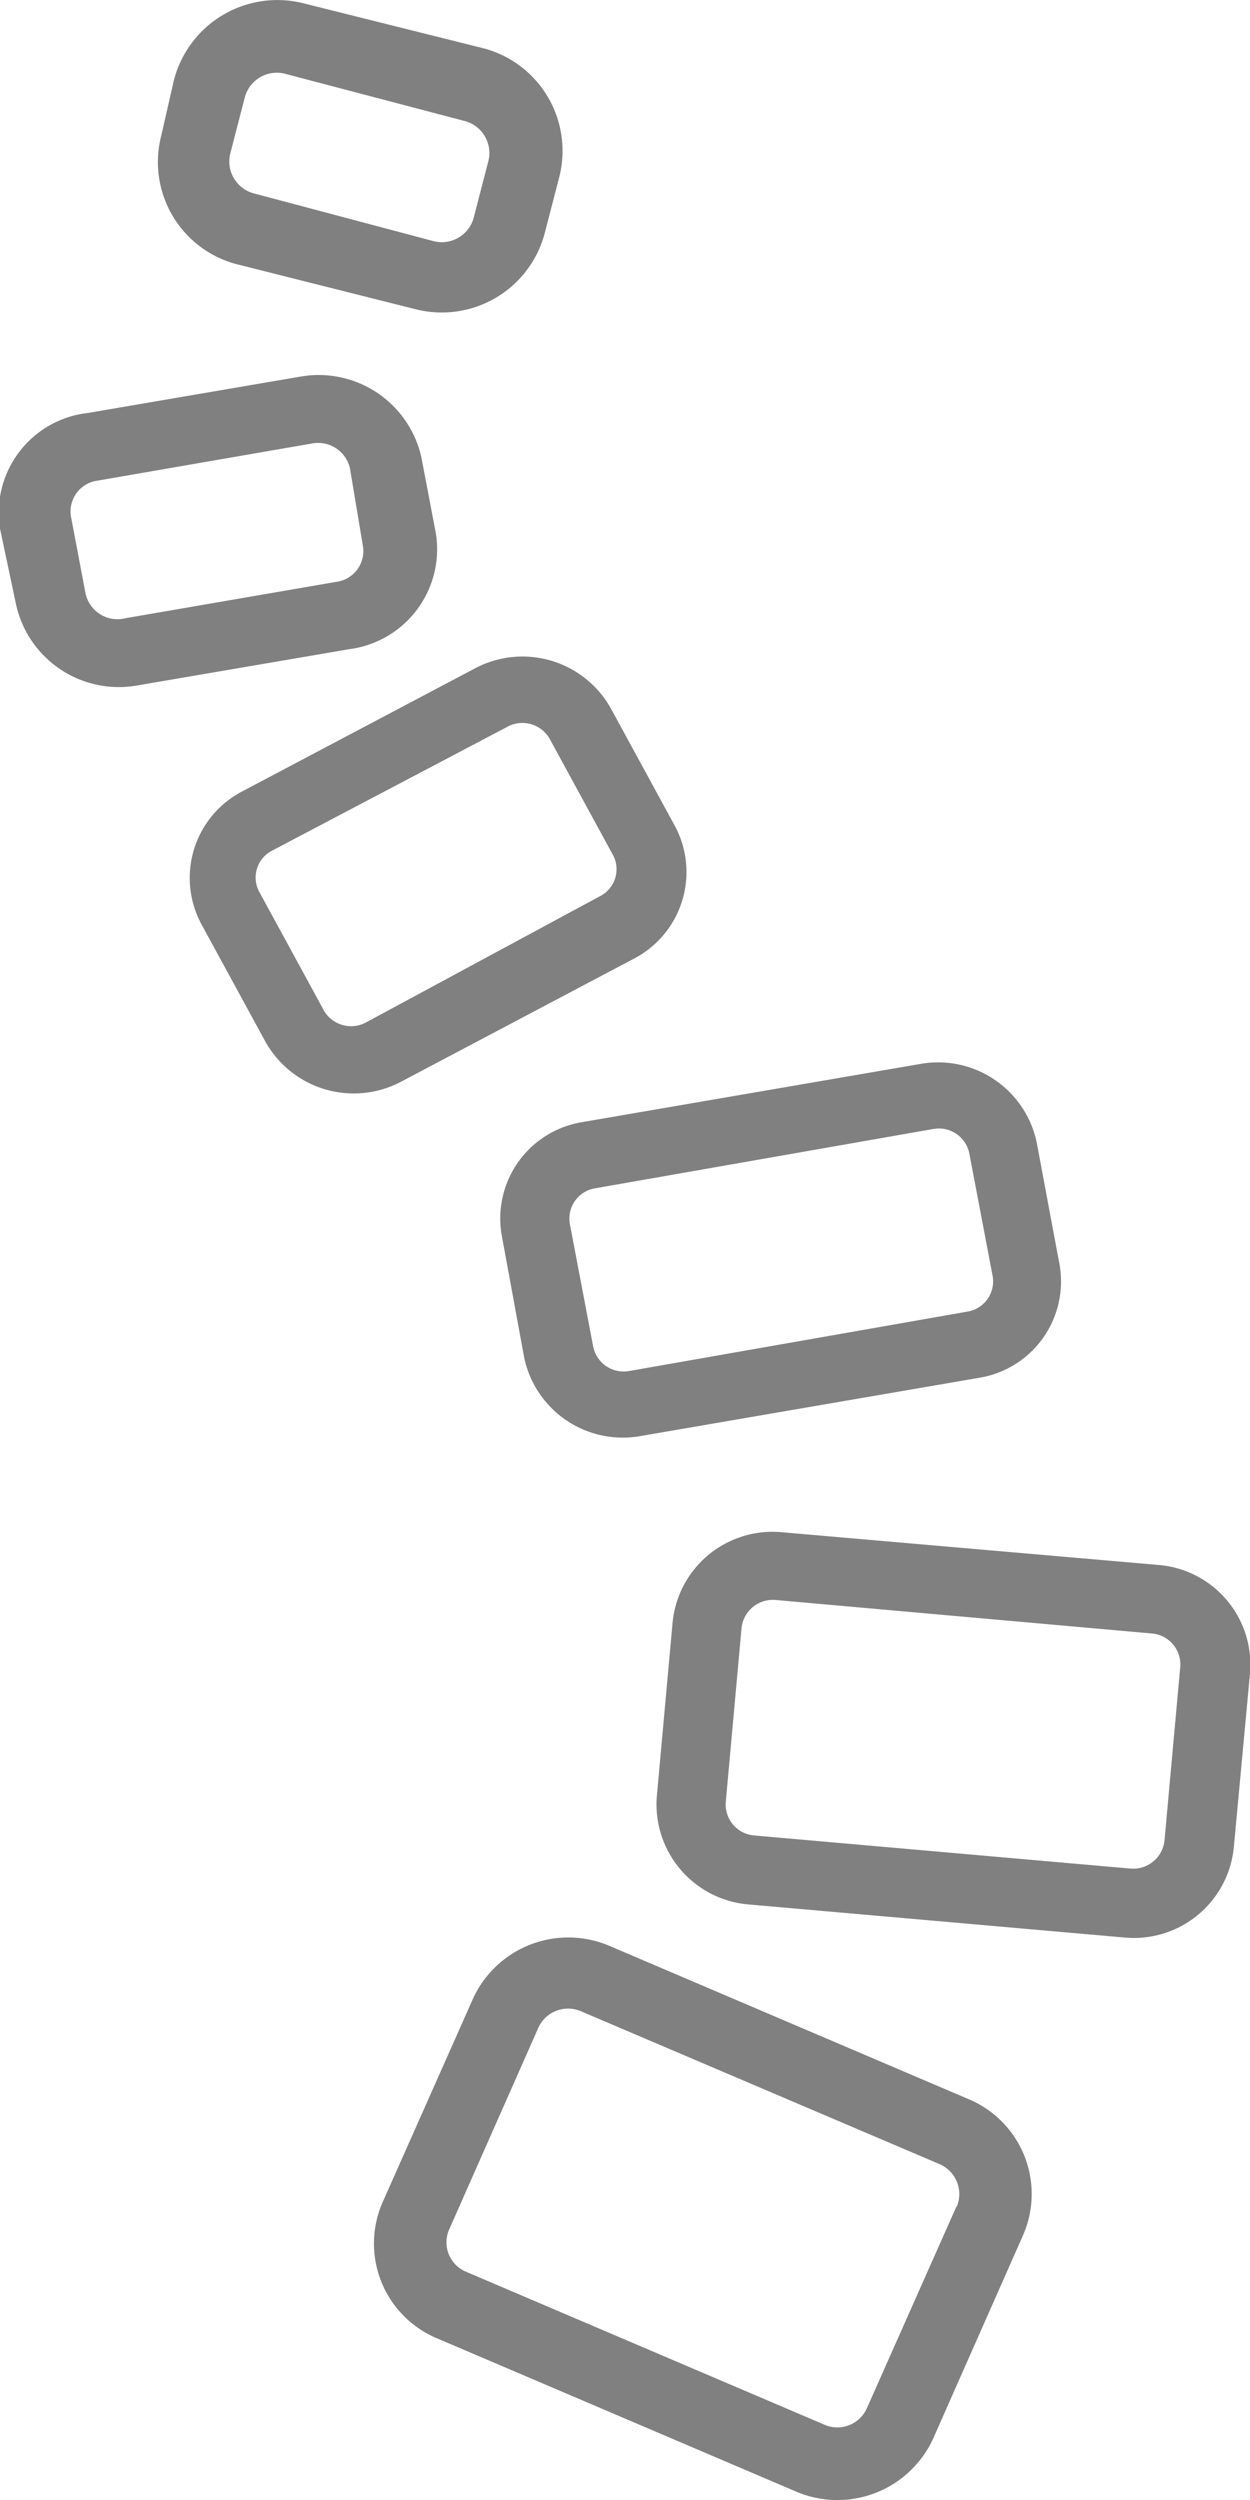
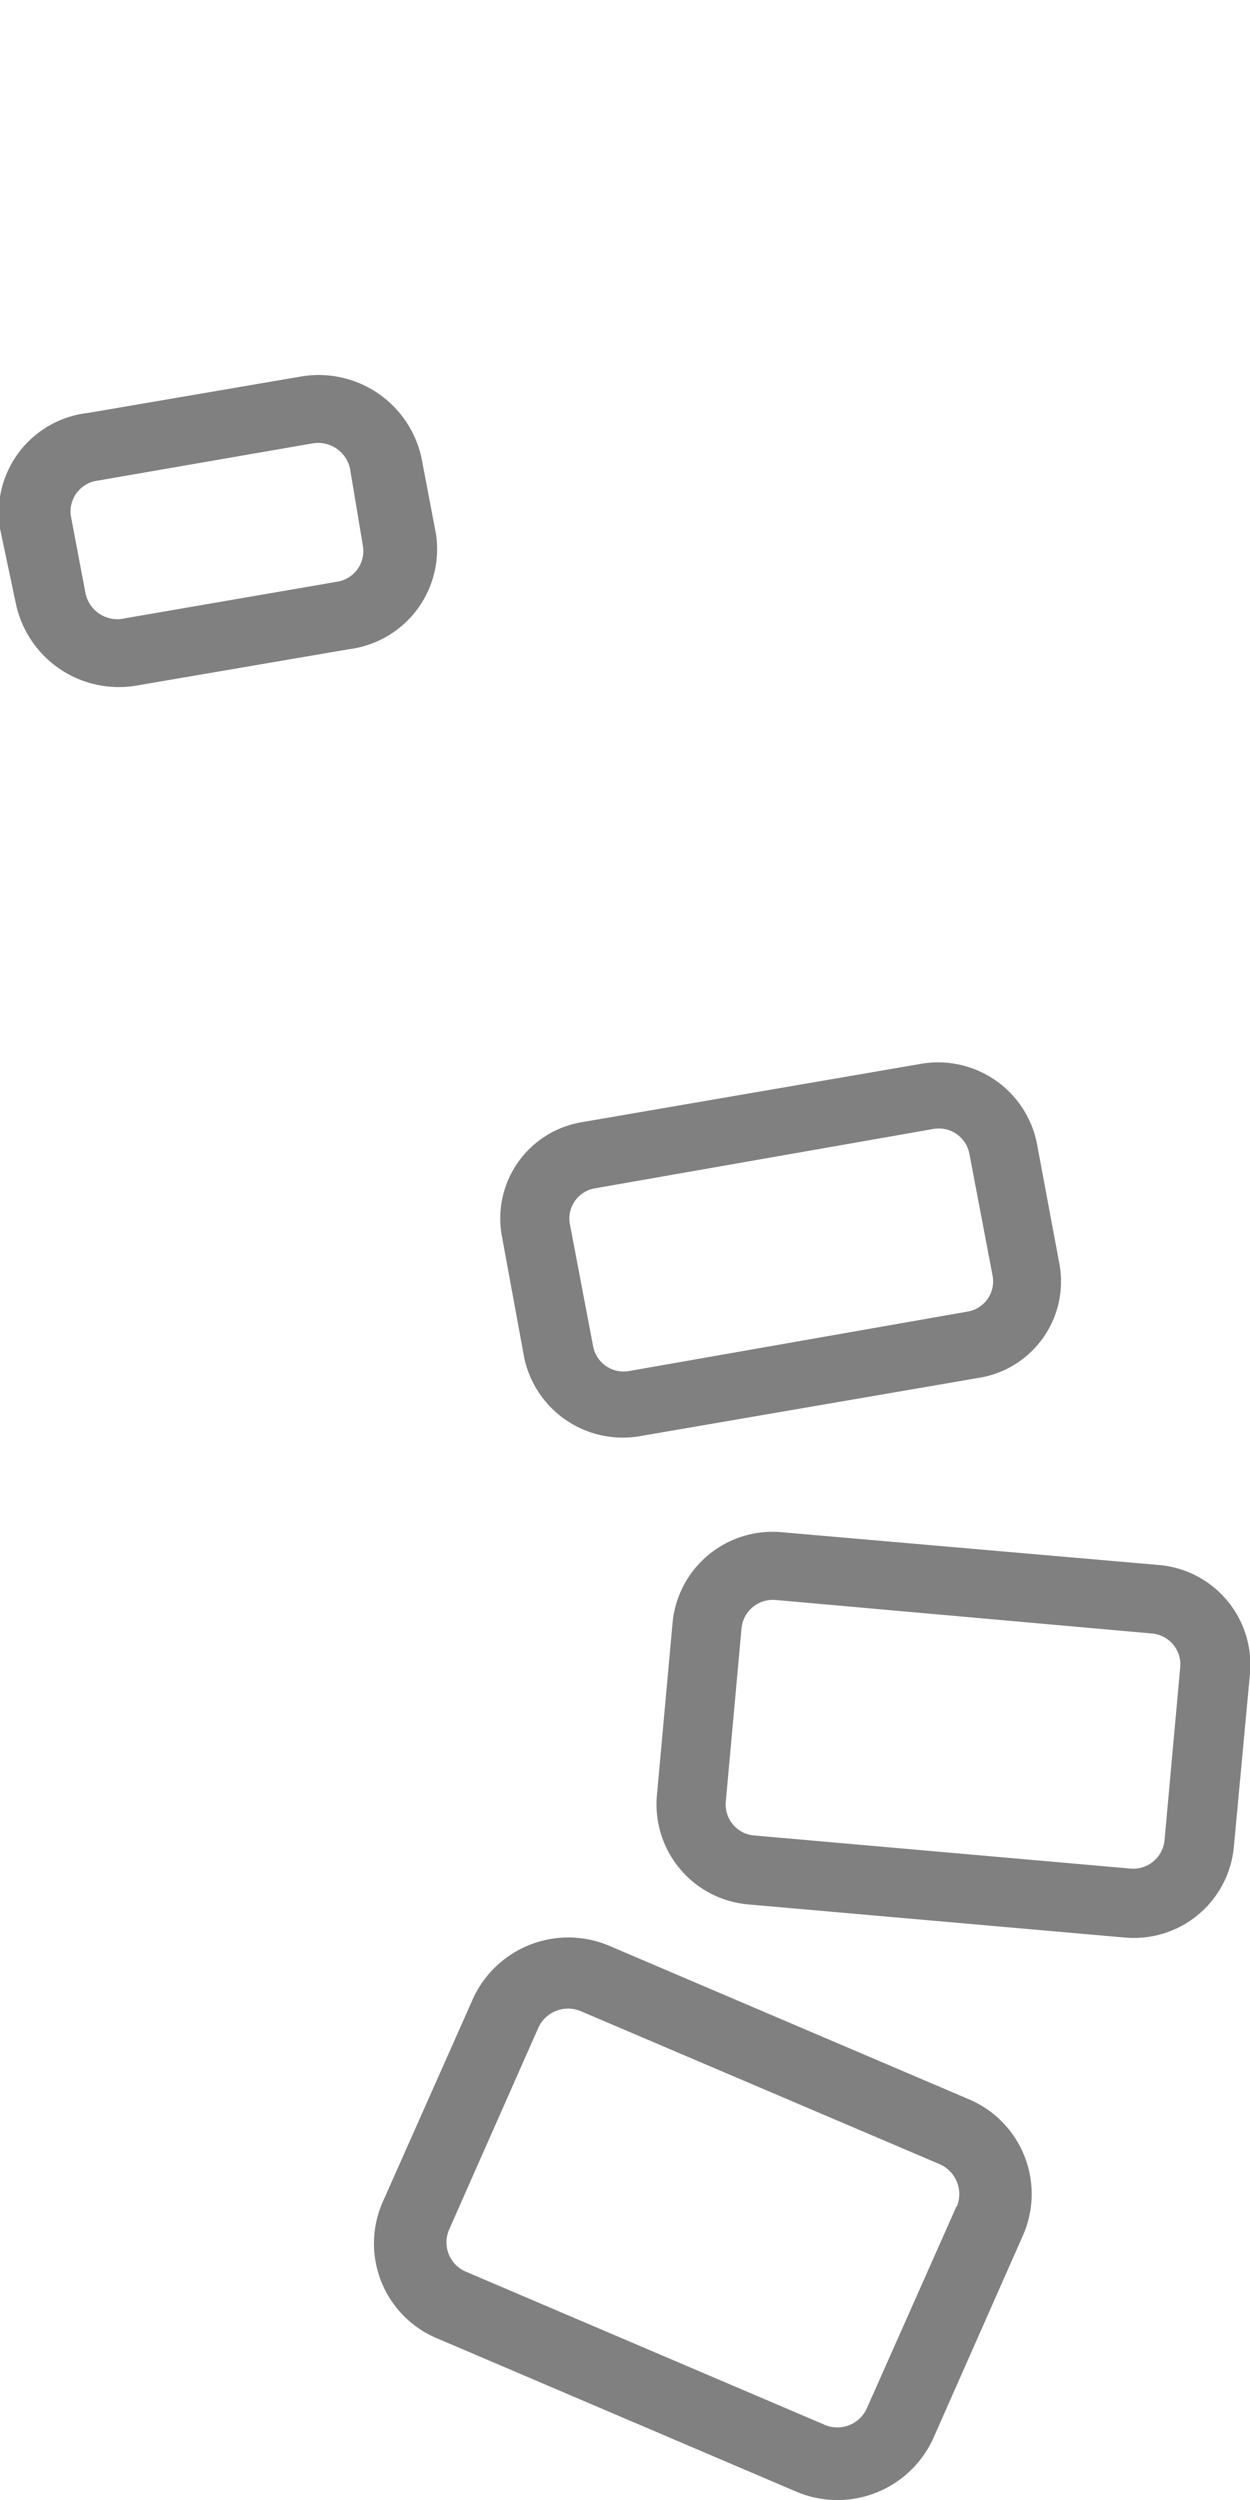
<svg xmlns="http://www.w3.org/2000/svg" viewBox="0 0 31 62">
  <defs>
    <style>.cls-1{fill:#808080;}</style>
  </defs>
  <title>Spinal_Blue</title>
  <g id="Layer_2" data-name="Layer 2">
    <g id="Layer_2-2" data-name="Layer 2">
      <path class="cls-1" d="M12.44,30.62,13,33.67a2.5,2.5,0,0,0,2.91,1.94l8.37-1.44a2.42,2.42,0,0,0,2-2.79l-.57-3.05a2.5,2.5,0,0,0-2.91-1.94l-8.37,1.44A2.42,2.42,0,0,0,12.44,30.62ZM23.14,28a.77.77,0,0,1,.9.61l.58,3.05a.76.76,0,0,1-.64.87L15.61,34a.77.77,0,0,1-.9-.61l-.58-3.05a.76.76,0,0,1,.63-.87Z" />
      <path class="cls-1" d="M28.72,38.81,19.4,38a2.49,2.49,0,0,0-2.72,2.24l-.39,4.3a2.49,2.49,0,0,0,2.27,2.69l9.32.82A2.49,2.49,0,0,0,30.6,45.8L31,41.5A2.48,2.48,0,0,0,28.72,38.81Zm.16,6.83a.78.78,0,0,1-.85.7l-9.32-.82a.77.77,0,0,1-.71-.84l.39-4.3a.78.78,0,0,1,.85-.7l9.32.83a.77.77,0,0,1,.71.83Z" />
-       <path class="cls-1" d="M15.73,23.77a2.42,2.42,0,0,0,1-3.3l-1.58-2.9a2.51,2.51,0,0,0-3.36-1L6,19.63a2.42,2.42,0,0,0-1,3.3l1.58,2.9a2.51,2.51,0,0,0,3.36,1ZM8,25l-1.58-2.9a.75.75,0,0,1,.32-1L12.63,18a.78.78,0,0,1,1,.32l1.58,2.9a.75.75,0,0,1-.32,1L9.07,25.36A.78.78,0,0,1,8,25Z" />
      <path class="cls-1" d="M24,52.05l-8.88-3.79a2.6,2.6,0,0,0-3.4,1.33l-2.22,5A2.55,2.55,0,0,0,10.86,58l8.88,3.79a2.61,2.61,0,0,0,3.41-1.33l2.21-5A2.55,2.55,0,0,0,24,52.05Zm-.28,2.67-2.22,5a.8.8,0,0,1-1.06.41l-8.88-3.79a.79.79,0,0,1-.42-1.05l2.21-5a.81.81,0,0,1,1.06-.41l8.89,3.79A.81.81,0,0,1,23.73,54.72Z" />
      <path class="cls-1" d="M10.81,13.23l-.36-1.89a2.61,2.61,0,0,0-3-2l-5.26.9A2.49,2.49,0,0,0,0,13.11L.4,15a2.61,2.61,0,0,0,3,2l5.26-.9A2.5,2.5,0,0,0,10.81,13.23Zm-7.69,2.1a.81.81,0,0,1-1-.62l-.36-1.9a.77.77,0,0,1,.66-.89L7.73,11a.81.81,0,0,1,.95.62L9,13.54a.77.77,0,0,1-.66.89Z" />
-       <path class="cls-1" d="M5.86,6.55l4.45,1.12a2.64,2.64,0,0,0,3.2-1.89l.36-1.39A2.63,2.63,0,0,0,12,1.2L7.52.08A2.65,2.65,0,0,0,4.31,2L4,3.36A2.62,2.62,0,0,0,5.86,6.55ZM5.71,3.81l.36-1.39a.82.82,0,0,1,1-.59L11.52,3a.82.82,0,0,1,.59,1l-.36,1.39a.82.82,0,0,1-1,.59L6.31,4.8A.82.82,0,0,1,5.71,3.81Z" />
    </g>
  </g>
</svg>